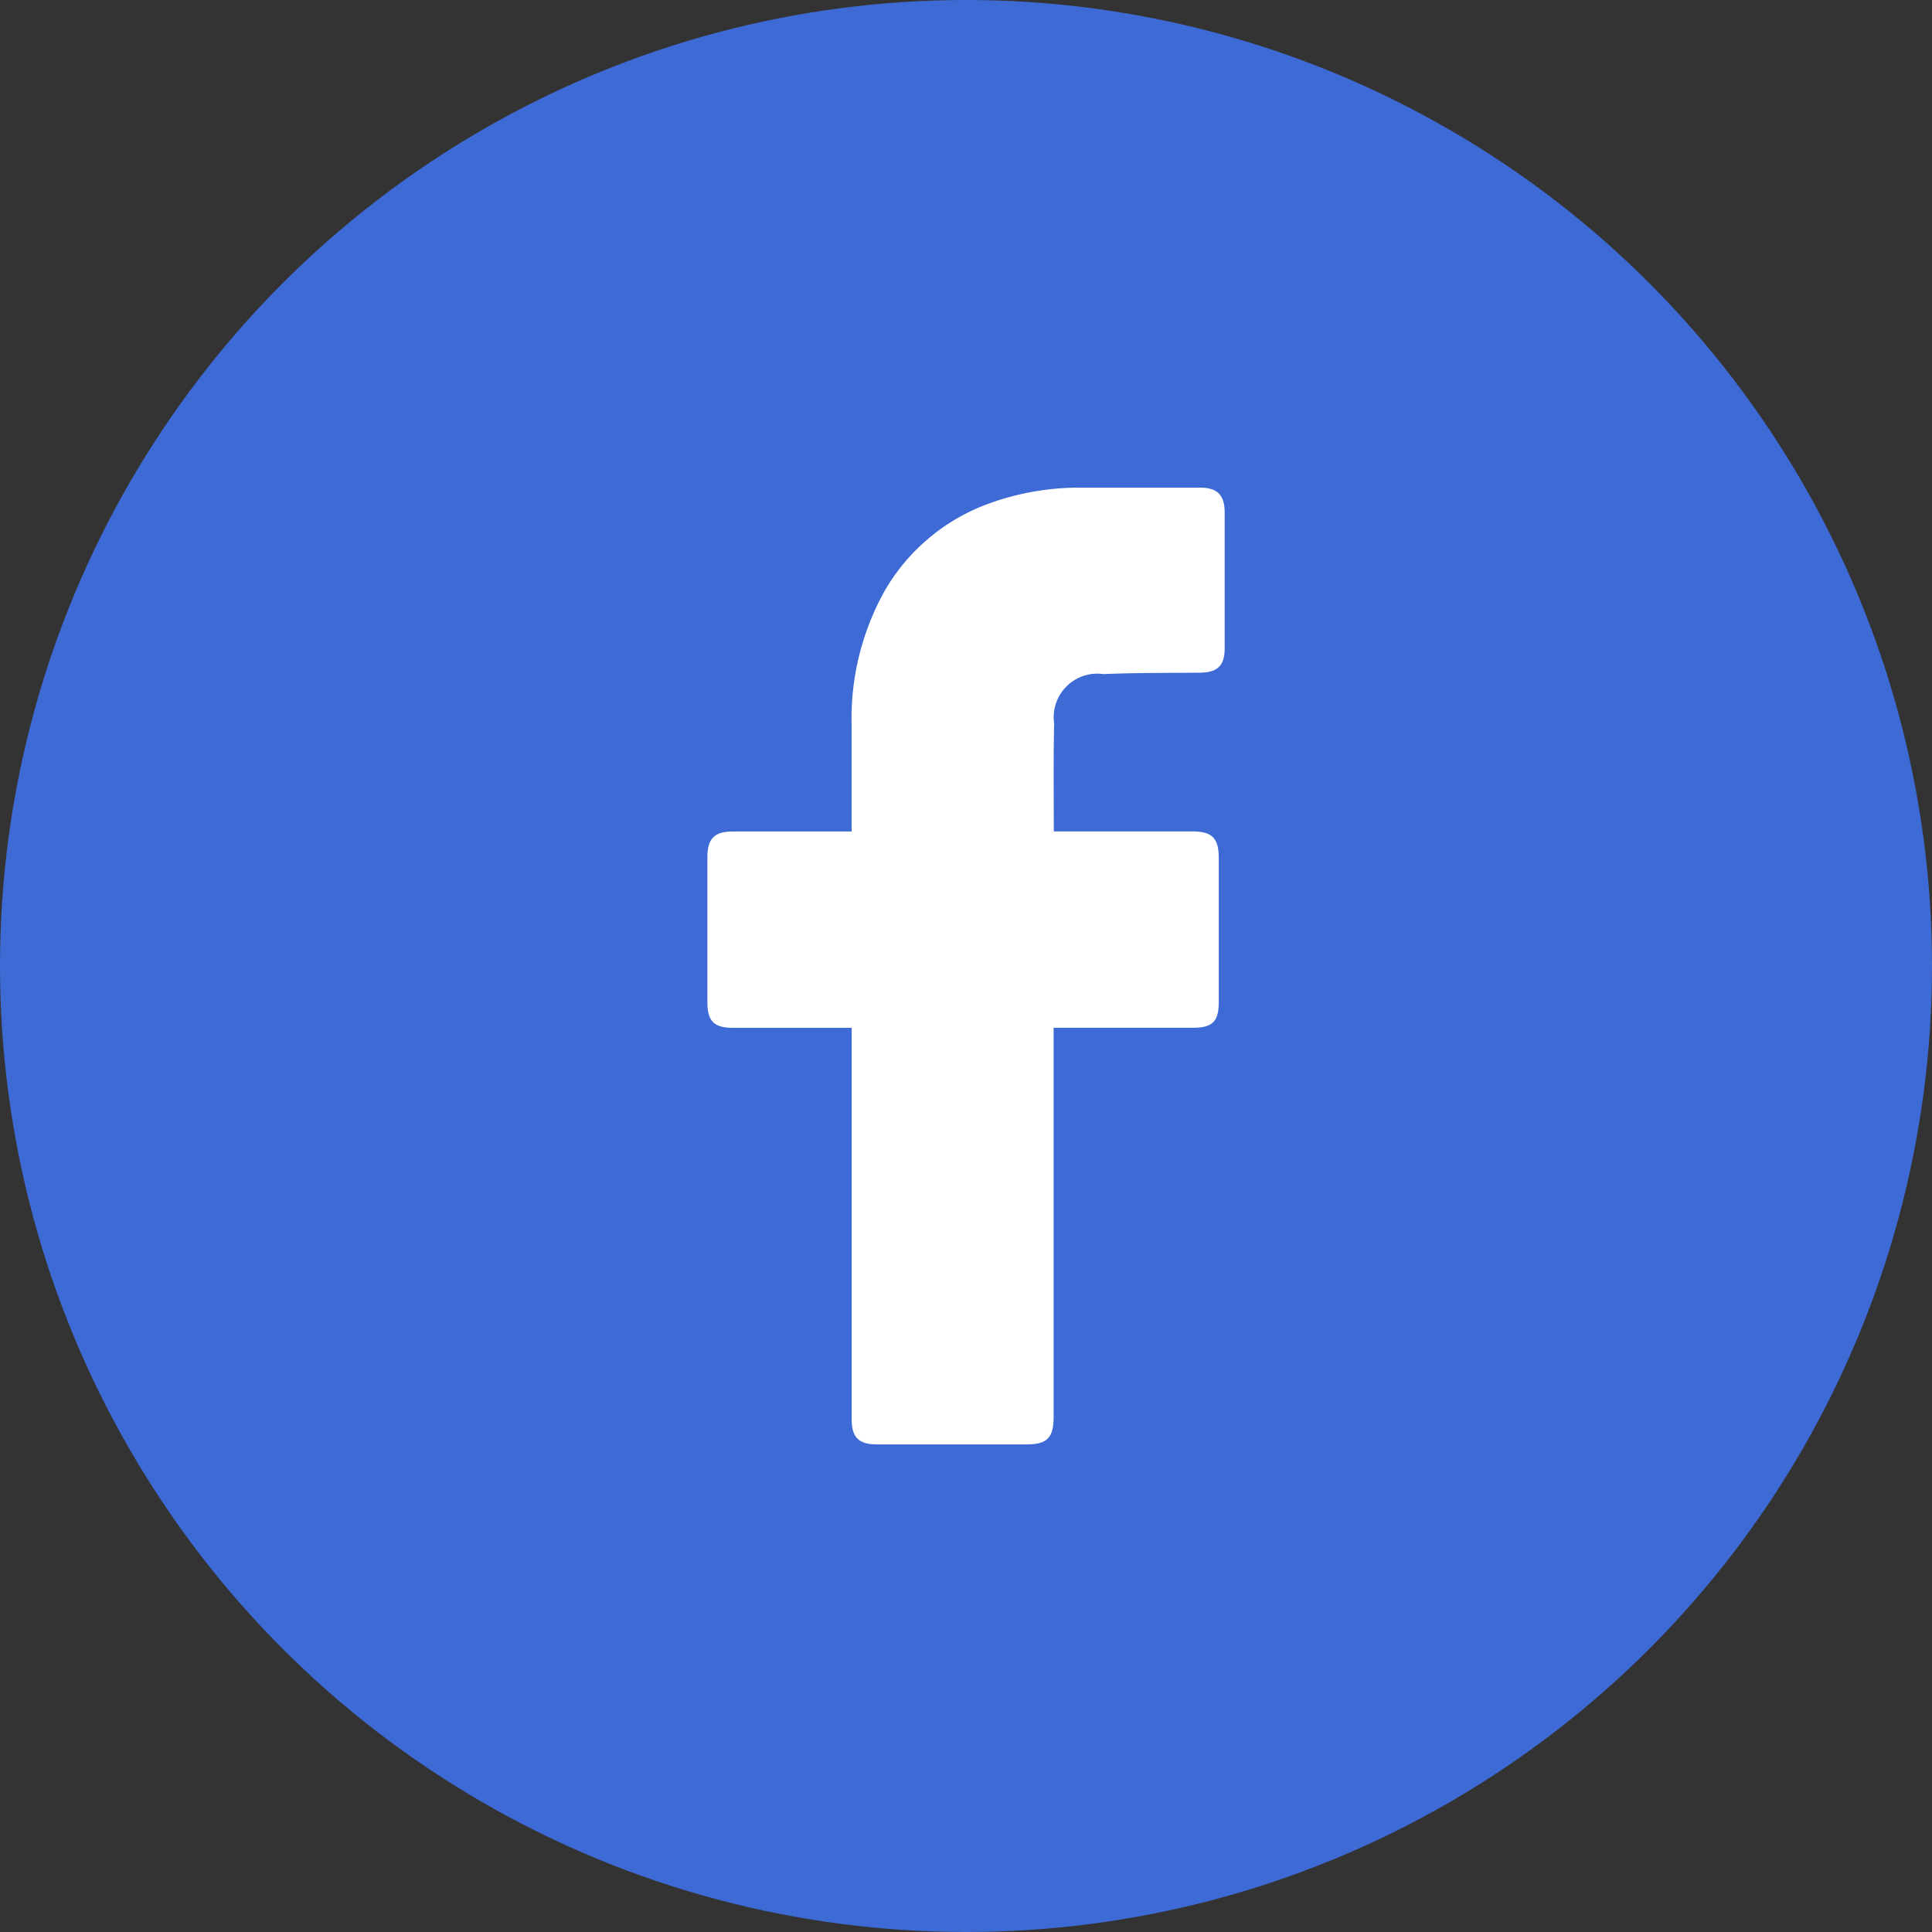
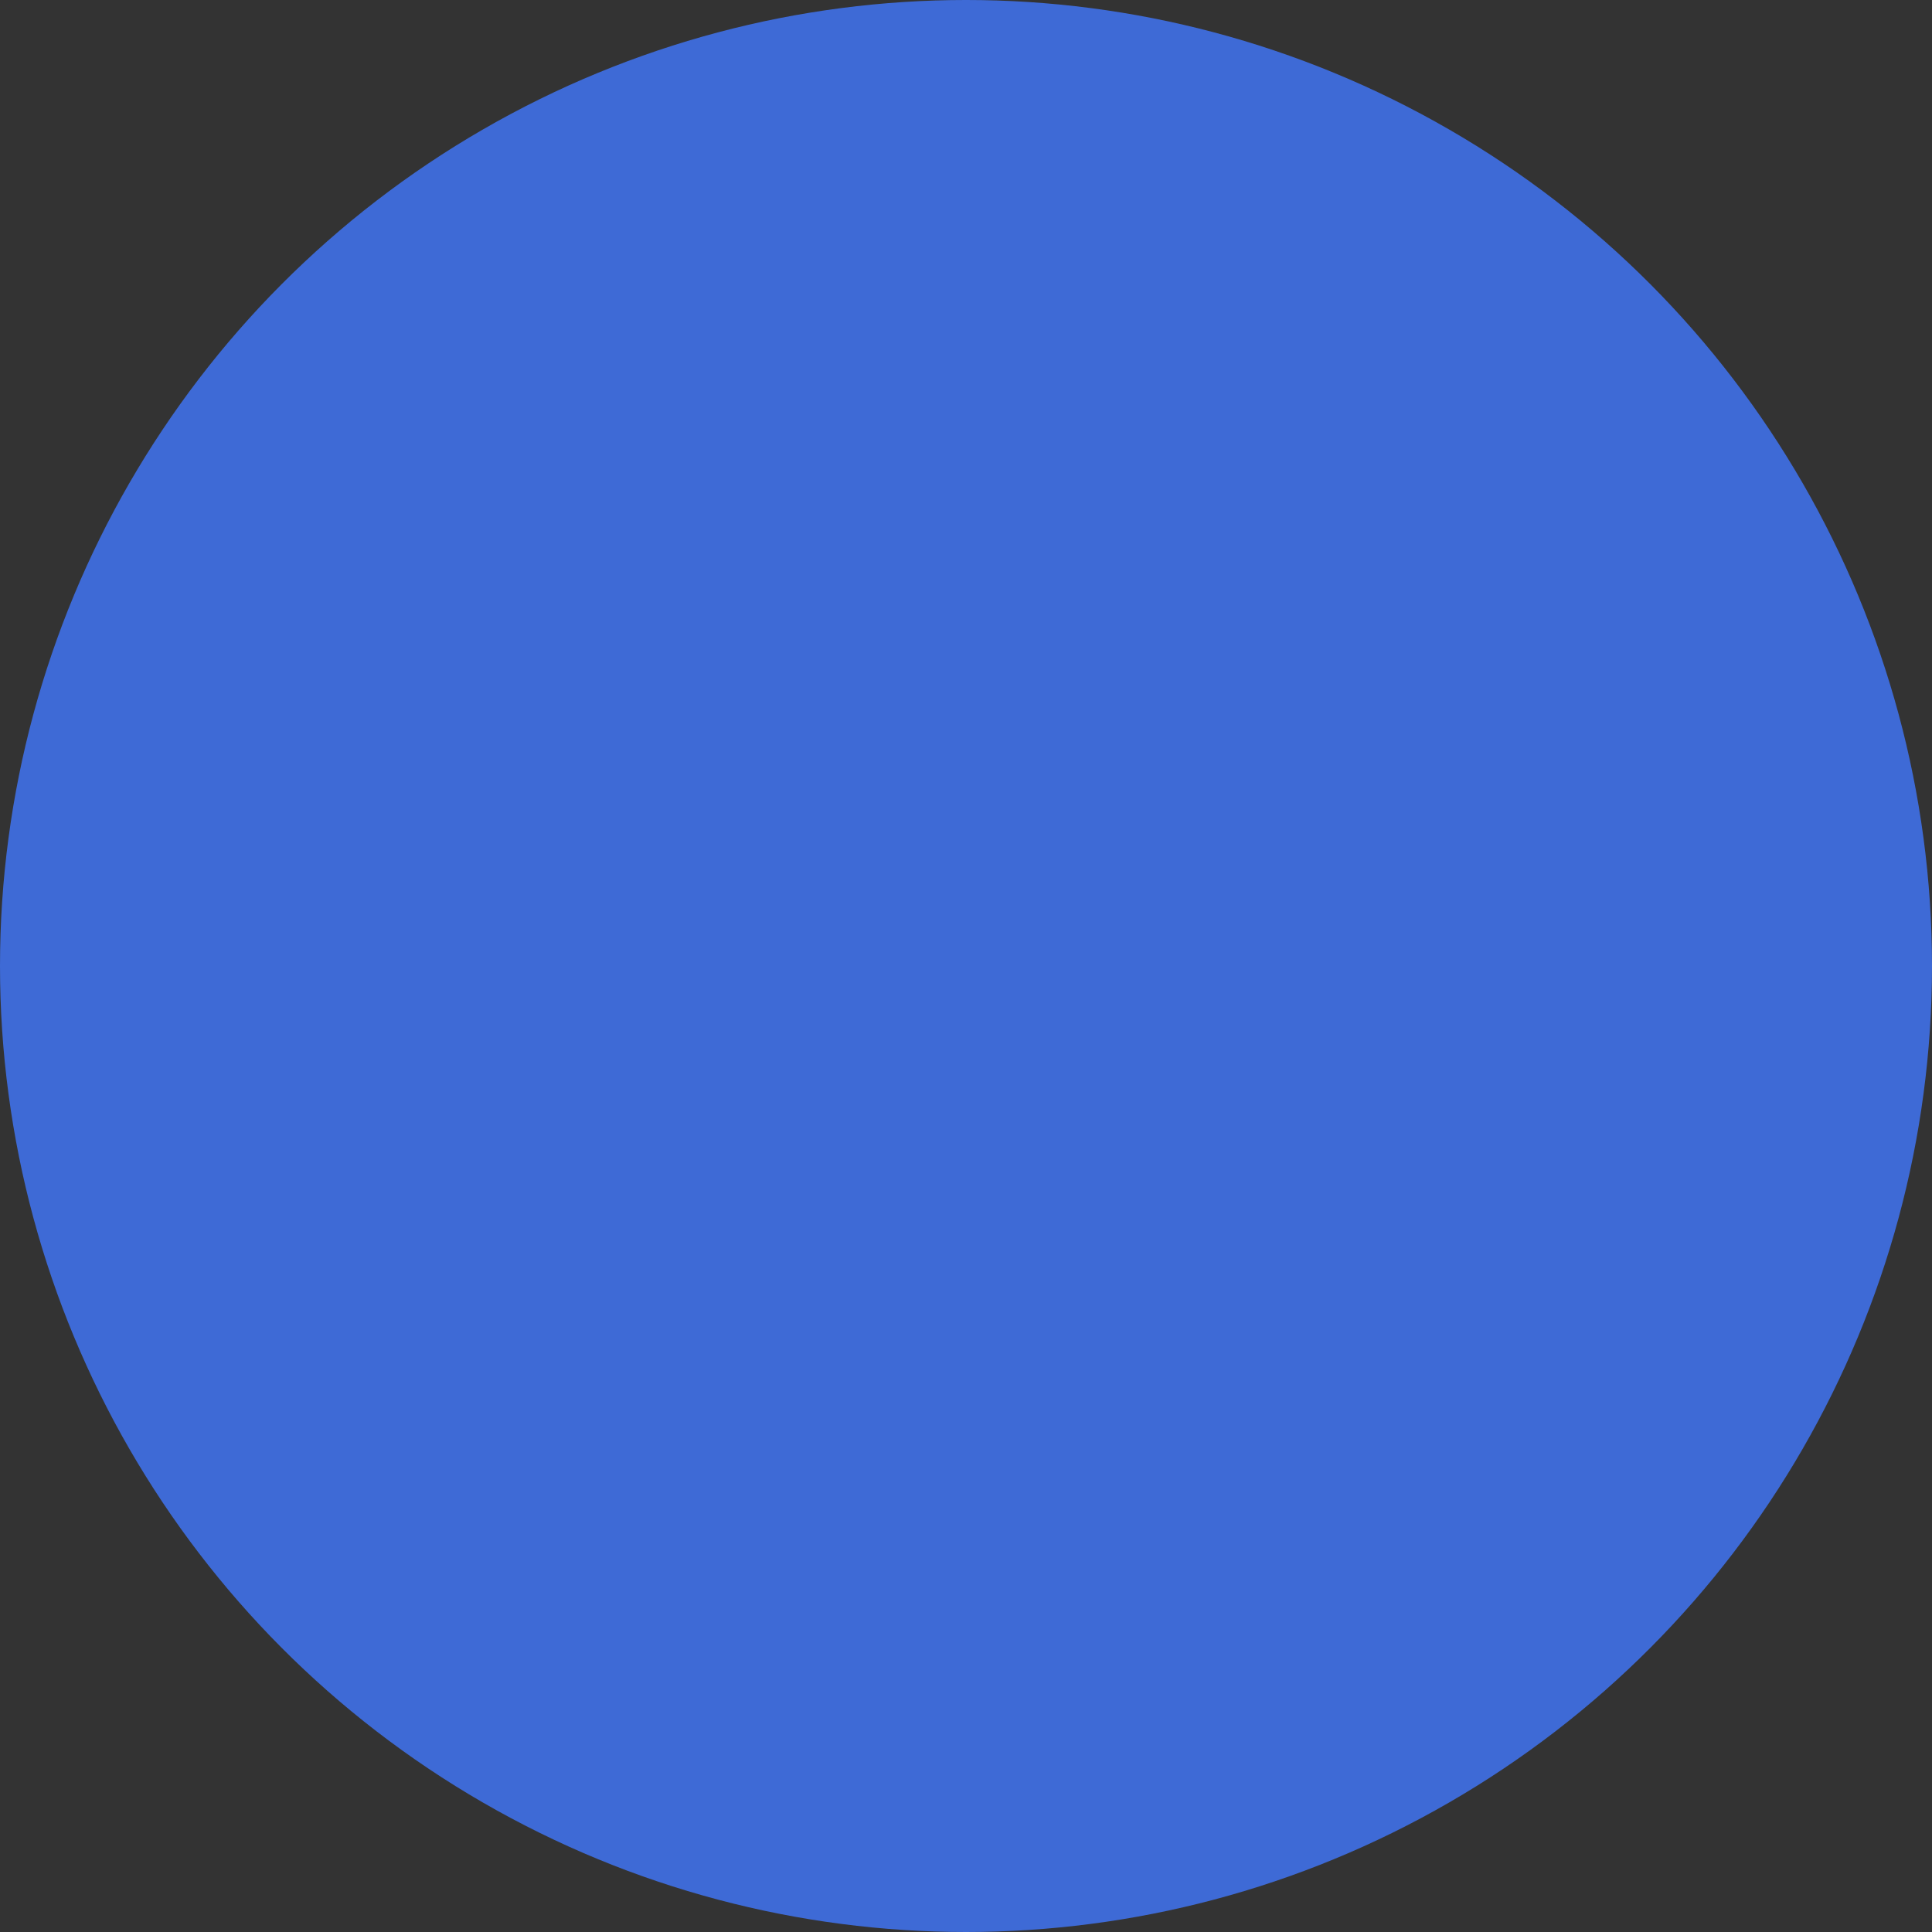
<svg xmlns="http://www.w3.org/2000/svg" width="34" height="34" viewBox="0 0 34 34">
  <rect x="0" y="0" width="34" height="34" fill="#333333" stroke="none" />
  <g id="Group_2159" data-name="Group 2159" transform="translate(-0.464)">
    <circle id="Ellipse_8" data-name="Ellipse 8" cx="17" cy="17" r="17" transform="translate(0.464)" fill="#3e6ad6" />
    <g id="_x30_1._Facebook" transform="translate(12.913 8.581)">
-       <path id="Icon_11_" d="M30.913,19.506H28.821c-.329,0-.447-.118-.447-.45q0-1.276,0-2.553c0-.327.124-.452.449-.452h2.089c0-.058,0-1.287,0-1.853a4.62,4.62,0,0,1,.575-2.37,3.489,3.489,0,0,1,1.88-1.562A4.646,4.646,0,0,1,34.978,10h2.07c.3,0,.428.132.429.43q0,1.2,0,2.4c0,.3-.126.423-.43.426-.566.006-1.132,0-1.7.025a.768.768,0,0,0-.871.869c-.014.625-.006,1.25-.006,1.9H36.91c.345,0,.463.118.463.465q0,1.27,0,2.539c0,.342-.111.451-.458.451H34.467v6.85c0,.365-.115.482-.475.482H31.356c-.318,0-.443-.124-.443-.442C30.913,24.165,30.913,19.584,30.913,19.506Z" transform="translate(-28.374 -9.999)" fill="#fff" />
-     </g>
+       </g>
  </g>
</svg>